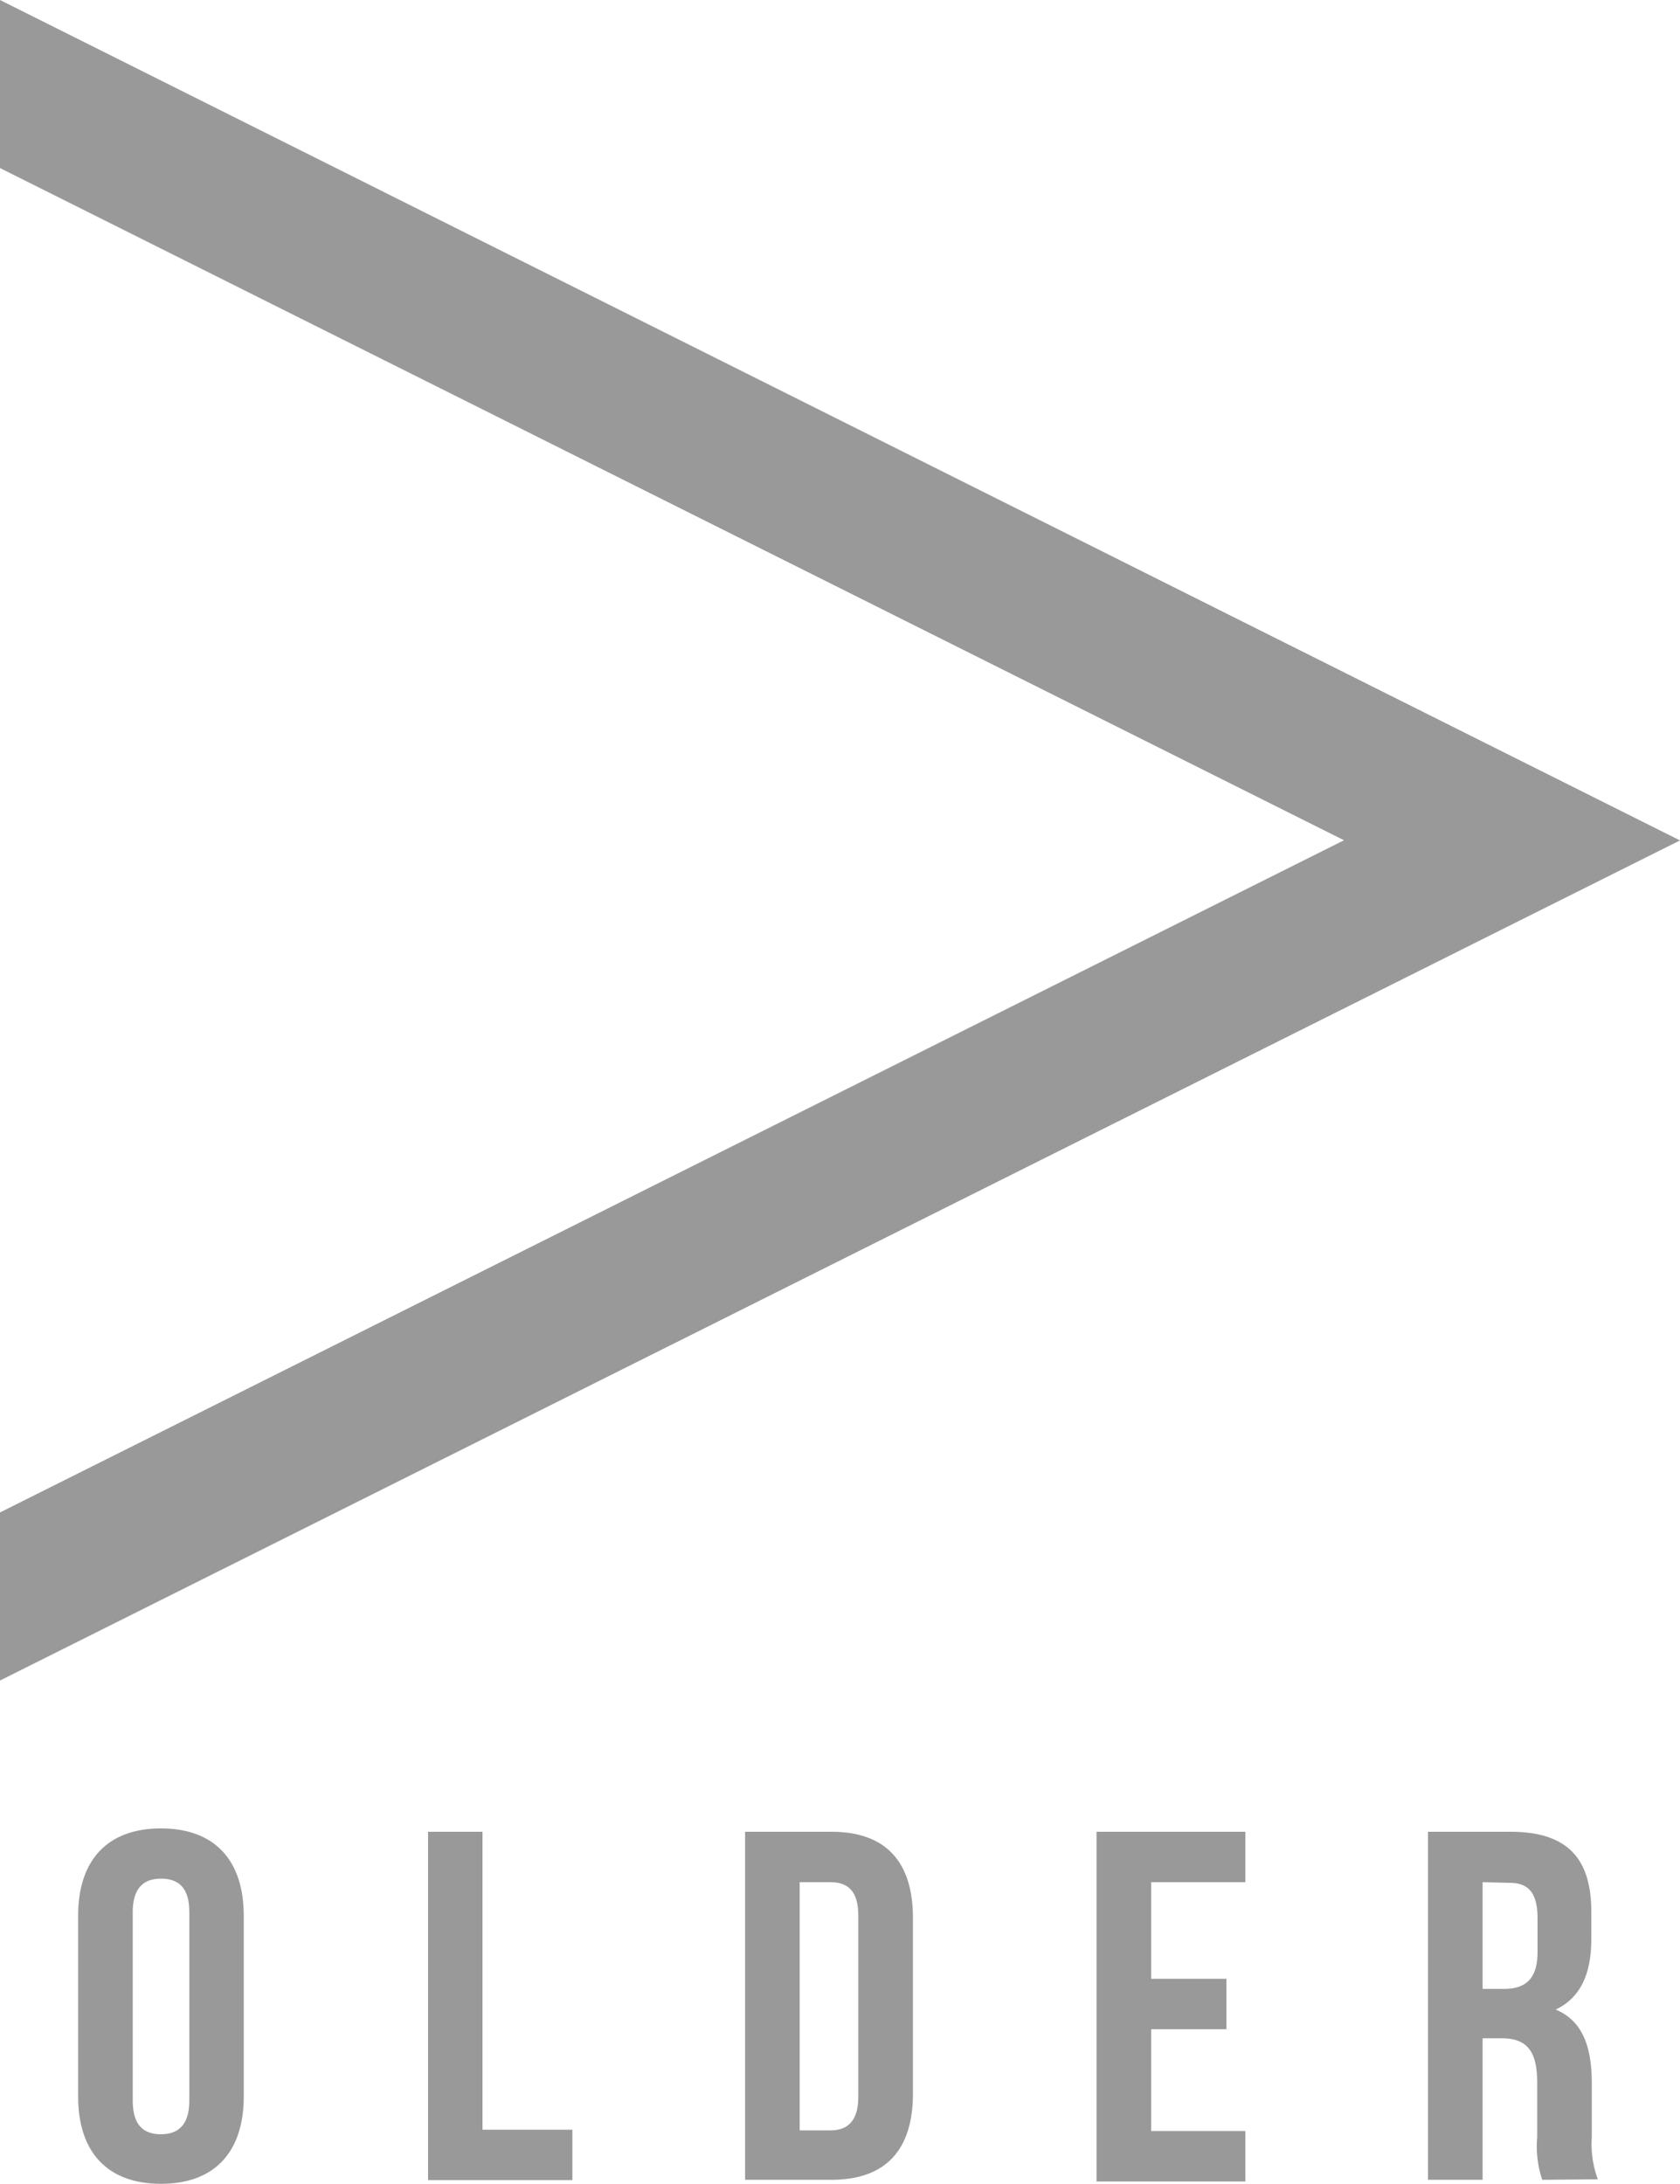
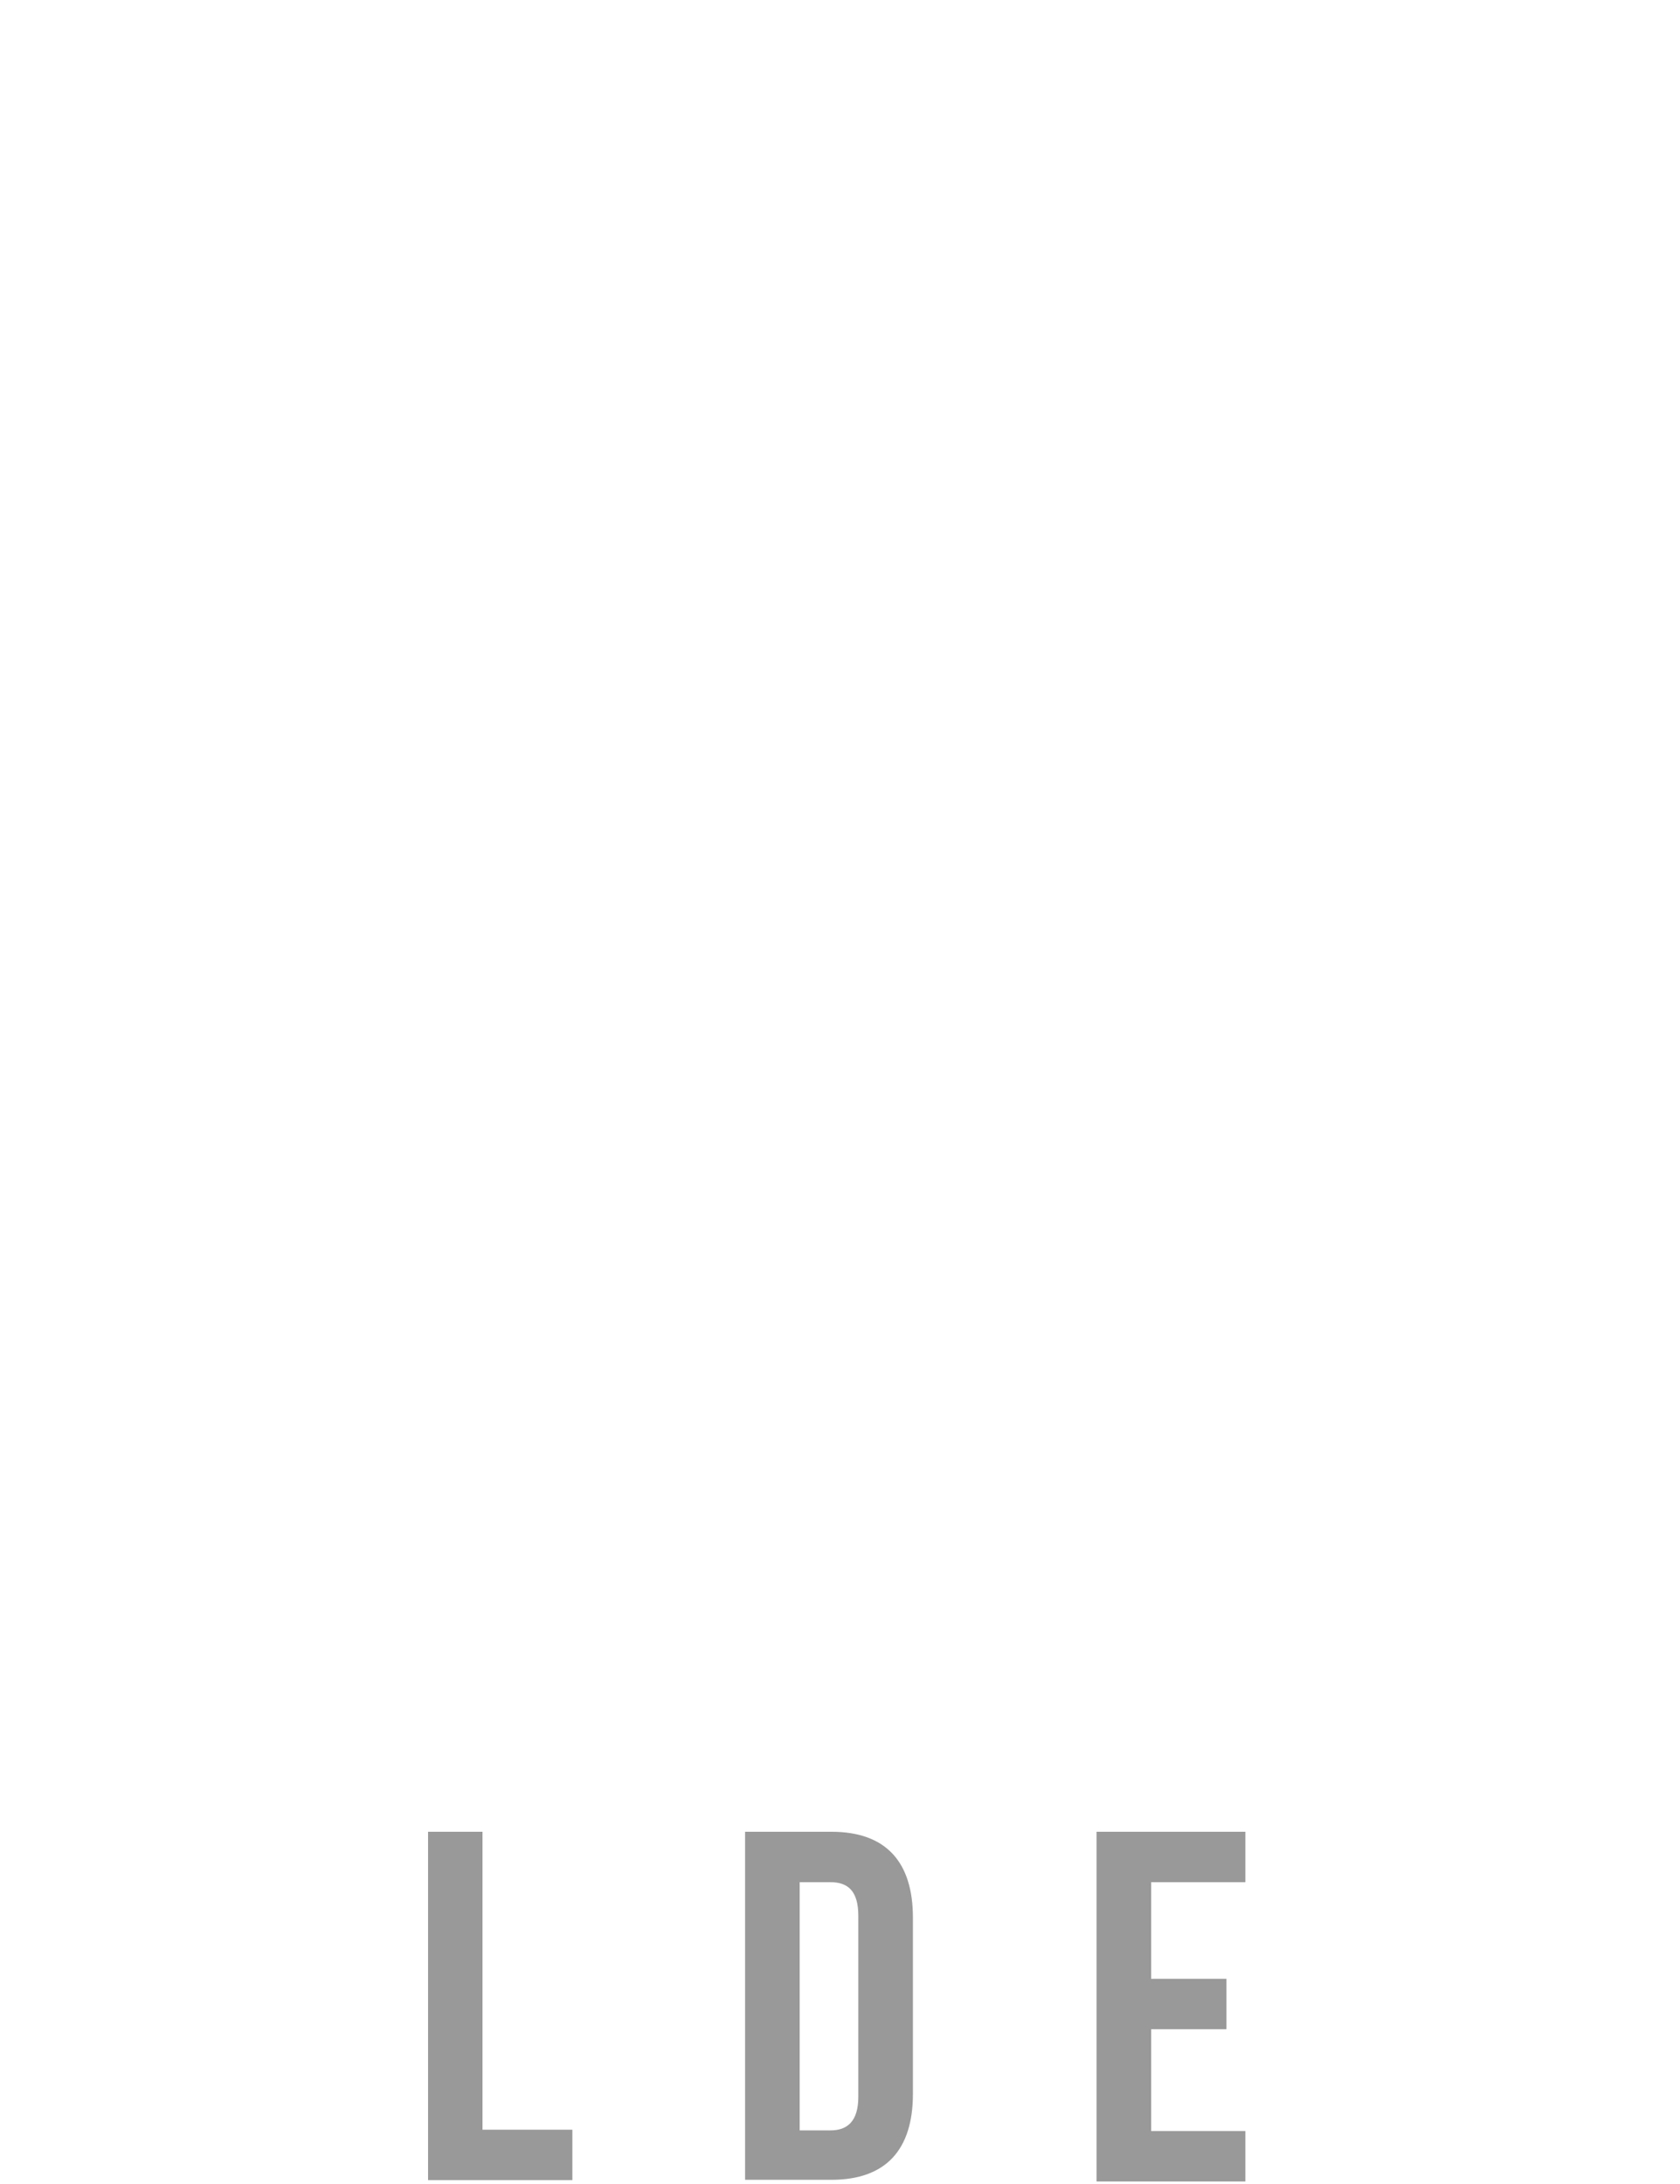
<svg xmlns="http://www.w3.org/2000/svg" viewBox="0 0 100 129.95">
  <defs>
    <style>.cls-1{fill:#999;}</style>
  </defs>
  <title>icon-pageolder</title>
  <g id="レイヤー_2" data-name="レイヤー 2">
    <g id="レイヤー_1-2" data-name="レイヤー 1">
-       <path class="cls-1" d="M4.65,114c0-3.31,1.74-5.2,4.93-5.2s4.93,1.89,4.93,5.2v10.75c0,3.31-1.74,5.2-4.93,5.2s-4.93-1.89-4.93-5.2ZM7.9,125c0,1.47.65,2,1.68,2s1.69-.56,1.69-2V113.79c0-1.48-.65-2-1.69-2s-1.68.56-1.68,2Z" />
      <path class="cls-1" d="M25.48,109h3.24v17.73h5.35v3H25.48Z" />
      <path class="cls-1" d="M44.35,109h5.14c3.25,0,4.85,1.8,4.85,5.11V124.6c0,3.31-1.6,5.11-4.85,5.11H44.35Zm3.25,3v14.77h1.83c1,0,1.66-.53,1.66-2V114c0-1.48-.62-2-1.66-2Z" />
      <path class="cls-1" d="M68.52,117.75H73v3H68.52v6.06h5.61v3H65.27V109h8.86v3H68.52Z" />
-       <path class="cls-1" d="M91.8,129.71a6.24,6.24,0,0,1-.3-2.54v-3.25c0-1.92-.65-2.63-2.12-2.63H88.25v8.42H85V109h4.91c3.37,0,4.81,1.57,4.81,4.76v1.62c0,2.13-.68,3.52-2.12,4.2,1.62.68,2.15,2.24,2.15,4.4v3.19a6,6,0,0,0,.36,2.51ZM88.25,112v6.35h1.27c1.22,0,2-.53,2-2.19v-2c0-1.47-.5-2.12-1.65-2.12Z" />
-       <polygon class="cls-1" points="100 50.01 0 100 0 90 80 50 0 10 0 0 100 50.01" />
    </g>
  </g>
</svg>